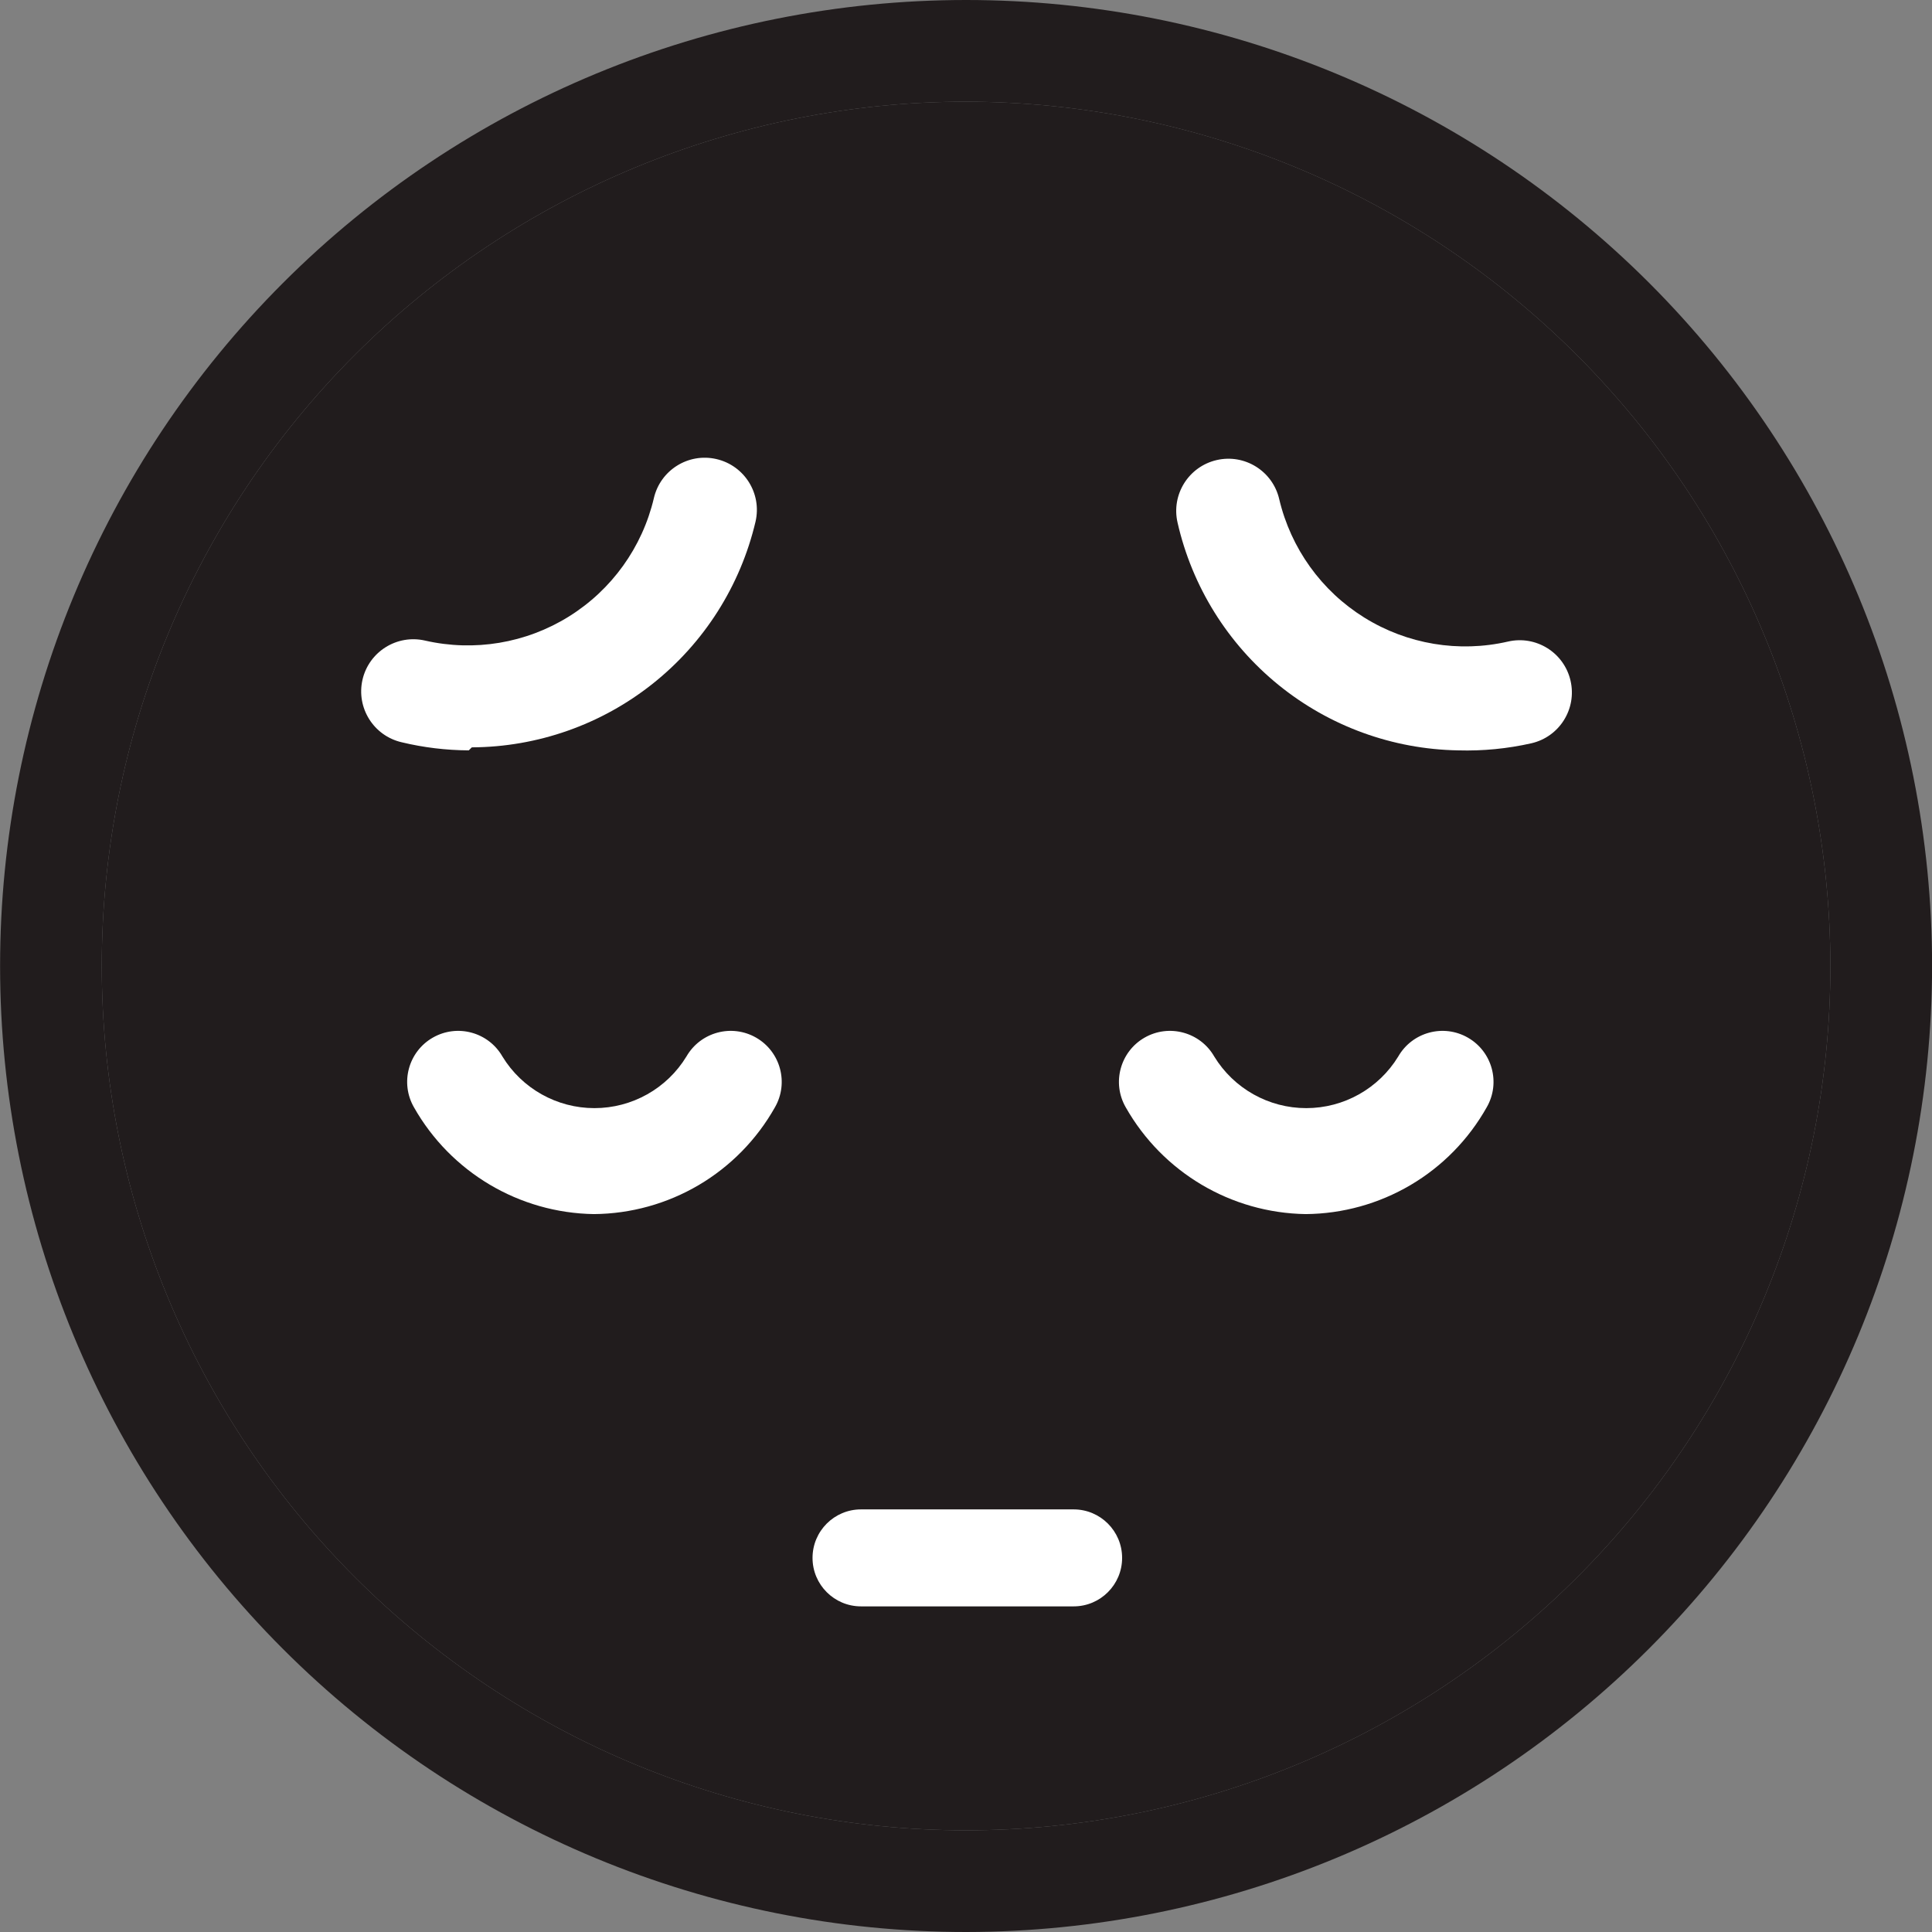
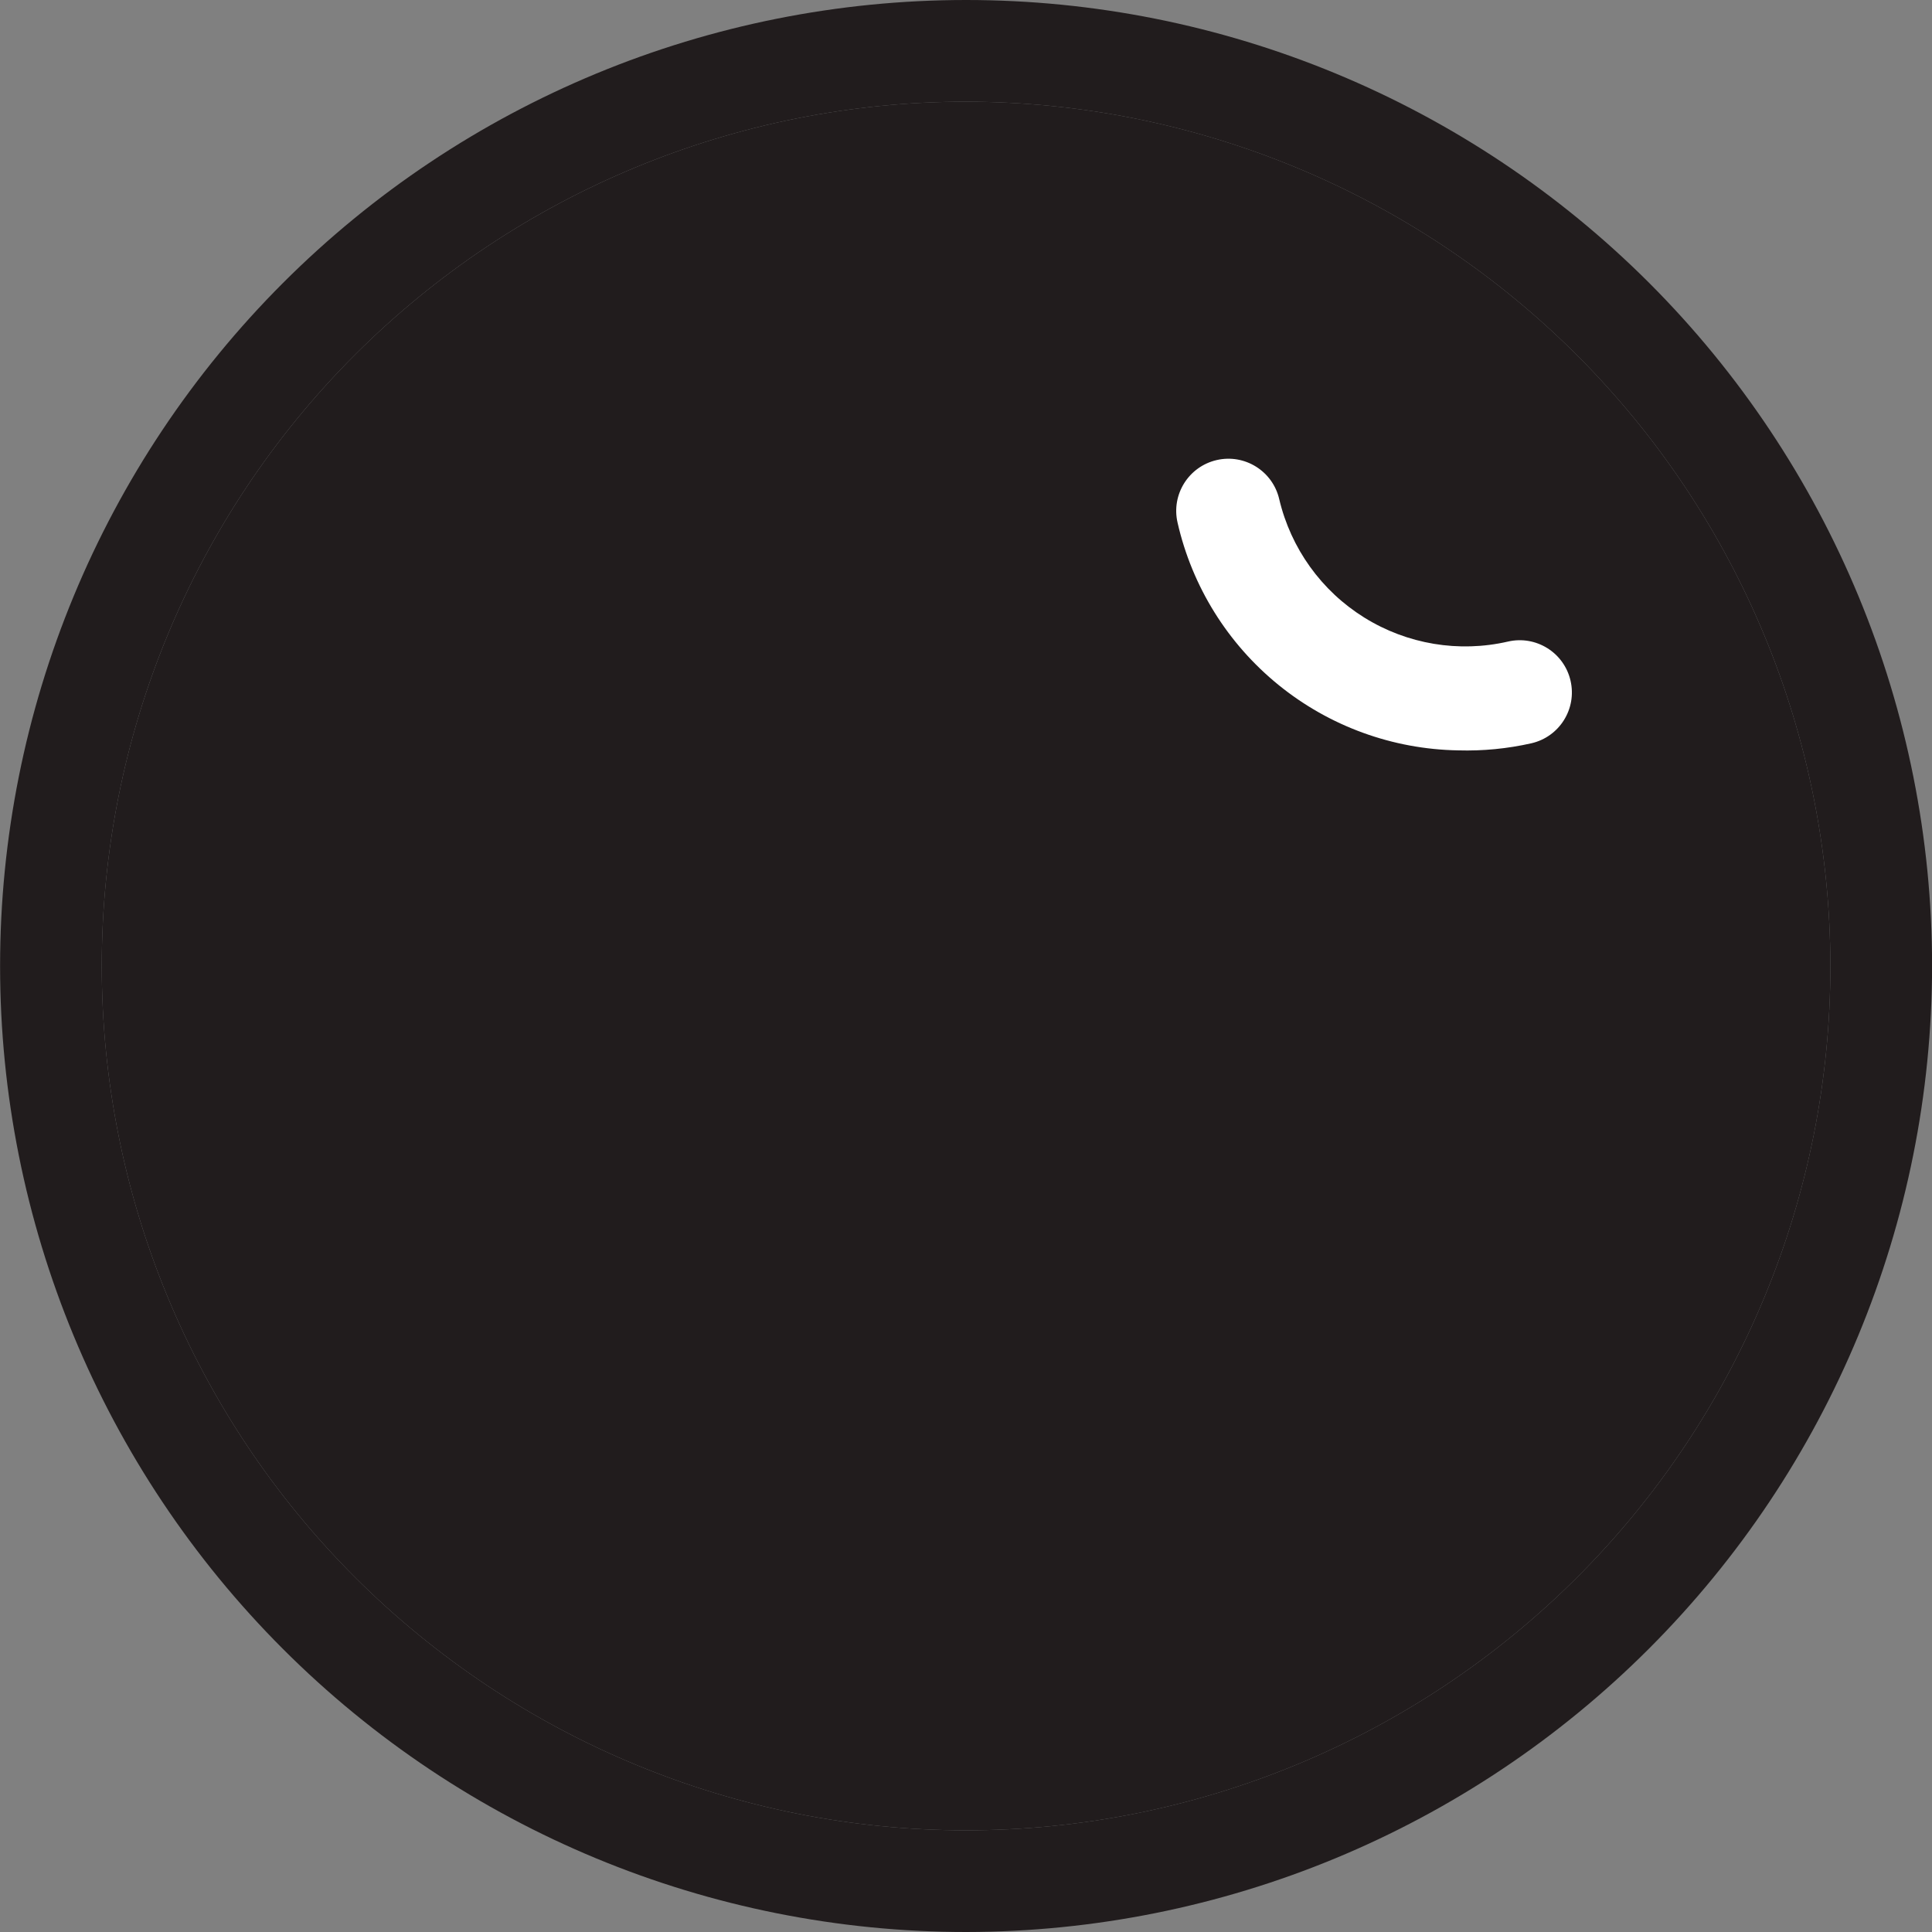
<svg xmlns="http://www.w3.org/2000/svg" width="46" height="46" viewBox="0 0 46 46" fill="none">
  <rect x="0" y="0" width="46" height="46" fill="#808080" stroke="none" />
  <g id="sad">
    <g id="Vector">
      <path d="M23.002 46C16.902 46 11.052 43.577 6.739 39.263C2.425 34.95 0.002 29.1 0.002 23C0.002 16.9 2.425 11.05 6.739 6.736C11.052 2.423 16.902 1.52588e-05 23.002 1.52588e-05C29.102 1.52588e-05 34.952 2.423 39.266 6.736C43.579 11.05 46.002 16.9 46.002 23C45.996 29.098 43.57 34.945 39.258 39.257C34.947 43.569 29.1 45.994 23.002 46ZM23.002 2.421C17.544 2.421 12.31 4.589 8.451 8.448C4.591 12.307 2.423 17.542 2.423 22.999C2.423 28.457 4.591 33.692 8.451 37.552C12.31 41.411 17.544 43.579 23.002 43.579C28.46 43.579 33.695 41.411 37.554 37.552C41.413 33.692 43.581 28.458 43.581 22.999C43.575 17.543 41.404 12.313 37.546 8.455C33.688 4.597 28.458 2.427 23.002 2.421Z" fill="#211C1D" />
      <path d="M23.002 2.421C17.544 2.421 12.31 4.589 8.451 8.448C4.591 12.307 2.423 17.542 2.423 22.999C2.423 28.457 4.591 33.692 8.451 37.552C12.31 41.411 17.544 43.579 23.002 43.579C28.46 43.579 33.695 41.411 37.554 37.552C41.413 33.692 43.581 28.458 43.581 22.999C43.575 17.543 41.404 12.313 37.546 8.455C33.688 4.597 28.458 2.427 23.002 2.421Z" fill="#211C1D" />
    </g>
-     <path id="Vector_2" d="M31.089 28.907C29.31 28.88 27.68 27.912 26.803 26.364C26.469 25.783 26.67 25.04 27.251 24.706C27.833 24.372 28.576 24.573 28.91 25.154C29.376 25.918 30.206 26.384 31.101 26.384C31.995 26.384 32.826 25.918 33.292 25.154C33.626 24.573 34.369 24.372 34.95 24.706C35.532 25.04 35.733 25.783 35.398 26.364C34.967 27.13 34.342 27.769 33.585 28.215C32.828 28.661 31.967 28.9 31.089 28.907L31.089 28.907Z" fill="white" />
-     <path id="Vector_3" d="M14.141 28.907C12.363 28.88 10.732 27.912 9.856 26.364C9.522 25.783 9.722 25.04 10.304 24.706C10.886 24.372 11.628 24.573 11.962 25.154C12.428 25.918 13.258 26.384 14.153 26.384C15.048 26.384 15.879 25.918 16.344 25.154C16.679 24.573 17.421 24.372 18.003 24.706C18.584 25.04 18.785 25.783 18.451 26.364C18.02 27.13 17.394 27.769 16.638 28.215C15.881 28.661 15.02 28.9 14.141 28.907L14.141 28.907Z" fill="white" />
-     <path id="Vector_4" d="M11.161 17.866C10.623 17.863 10.087 17.799 9.564 17.673C8.895 17.519 8.478 16.852 8.631 16.183C8.785 15.515 9.452 15.098 10.121 15.252C11.292 15.52 12.523 15.315 13.543 14.68C14.564 14.045 15.292 13.032 15.568 11.862C15.722 11.194 16.388 10.776 17.057 10.93C17.726 11.084 18.143 11.75 17.989 12.419C17.63 13.943 16.769 15.302 15.543 16.277C14.318 17.252 12.8 17.787 11.234 17.794L11.161 17.866Z" fill="white" />
    <path id="Vector_5" d="M34.719 17.866C33.159 17.84 31.653 17.292 30.442 16.309C29.23 15.325 28.383 13.964 28.037 12.443C27.883 11.774 28.301 11.108 28.969 10.954C29.637 10.8 30.304 11.217 30.458 11.886C30.735 13.056 31.462 14.069 32.483 14.704C33.504 15.339 34.734 15.545 35.906 15.275C36.574 15.122 37.241 15.539 37.394 16.208C37.548 16.877 37.131 17.543 36.462 17.697C35.891 17.826 35.305 17.883 34.719 17.866V17.866Z" fill="white" />
-     <path id="Rectangle 204" d="M19.346 37.093C19.346 36.455 19.863 35.938 20.5 35.938H25.563C26.2 35.938 26.717 36.455 26.717 37.093C26.717 37.73 26.2 38.247 25.563 38.247H20.5C19.863 38.247 19.346 37.73 19.346 37.093Z" fill="white" />
  </g>
</svg>